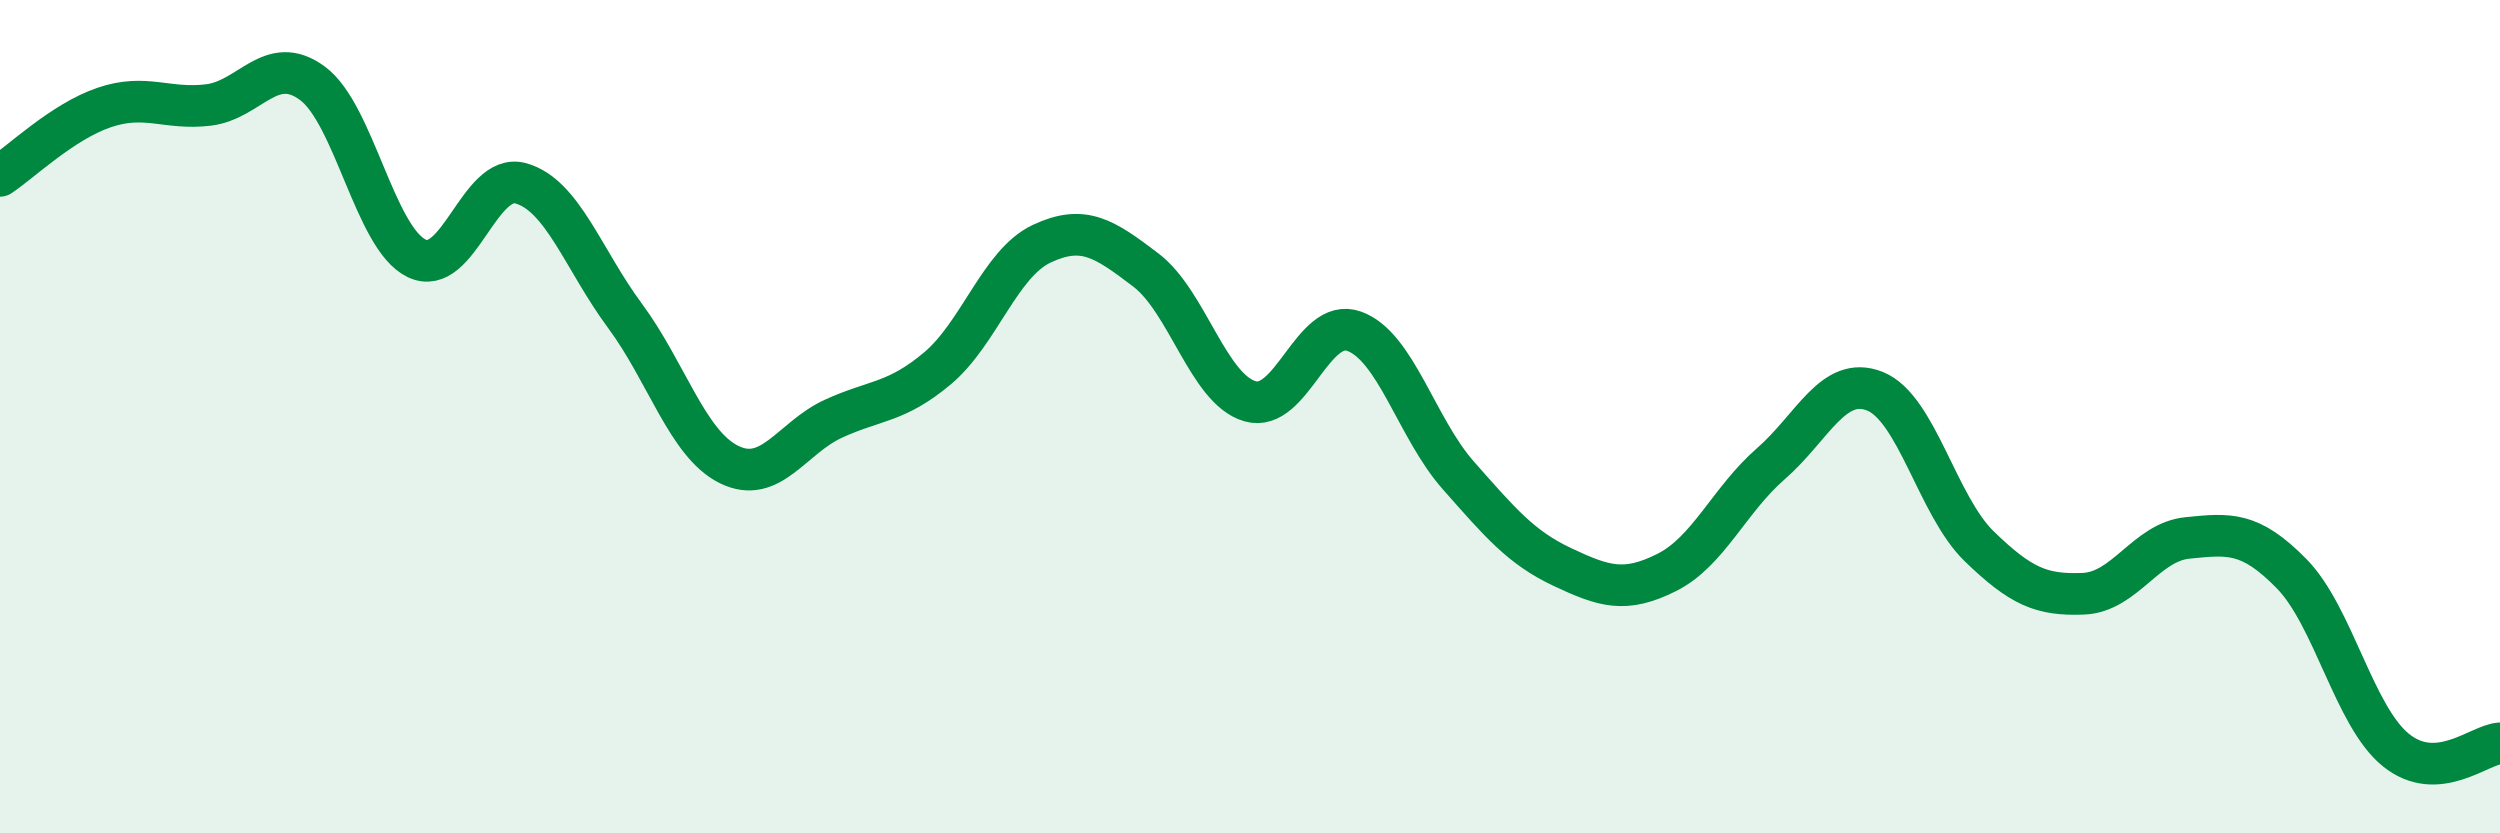
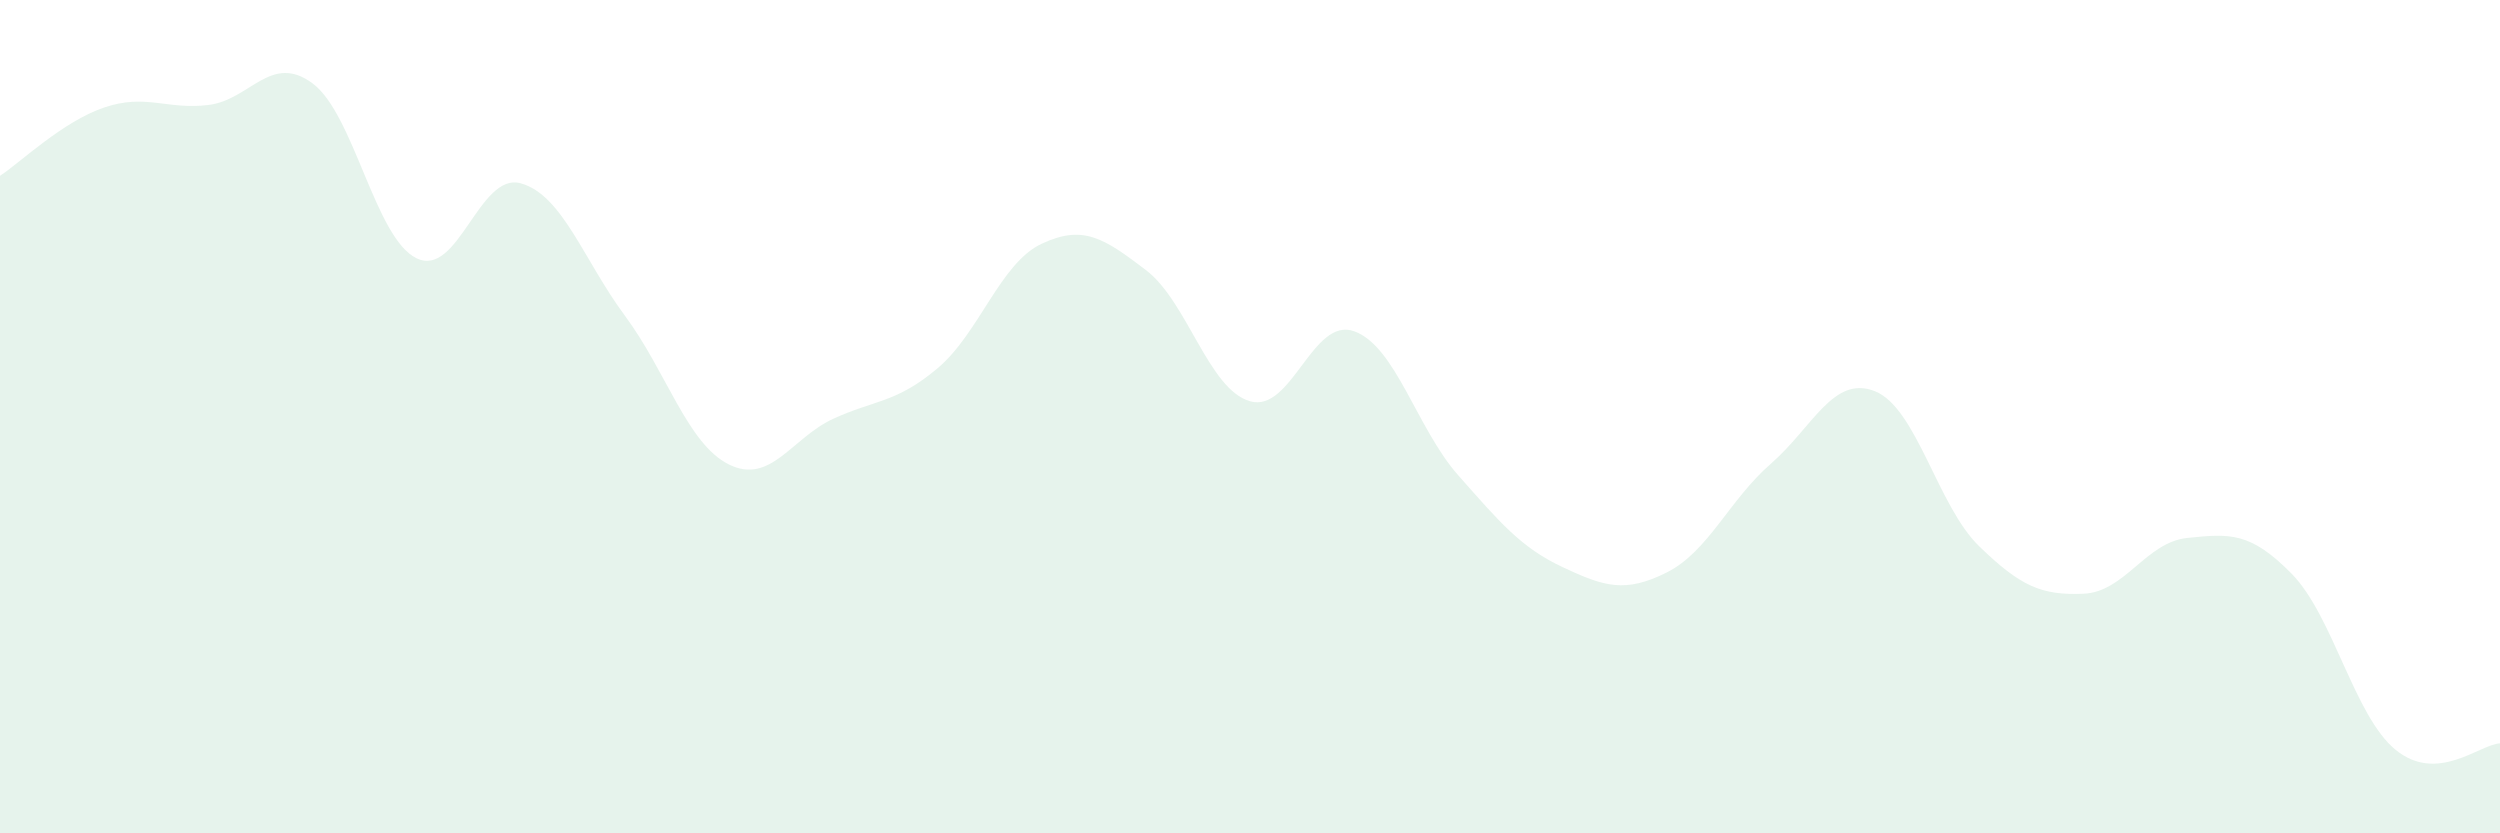
<svg xmlns="http://www.w3.org/2000/svg" width="60" height="20" viewBox="0 0 60 20">
  <path d="M 0,4.22 C 0.5,3.89 1.5,2.92 2.5,2.58 C 3.5,2.24 4,2.64 5,2.52 C 6,2.4 6.5,1.26 7.5,2 C 8.5,2.74 9,5.72 10,6.2 C 11,6.68 11.5,4.12 12.5,4.4 C 13.5,4.68 14,6.23 15,7.58 C 16,8.93 16.5,10.66 17.5,11.15 C 18.5,11.64 19,10.51 20,10.05 C 21,9.59 21.5,9.68 22.5,8.84 C 23.5,8 24,6.32 25,5.85 C 26,5.38 26.5,5.72 27.5,6.48 C 28.5,7.24 29,9.34 30,9.63 C 31,9.92 31.5,7.59 32.5,7.95 C 33.5,8.31 34,10.28 35,11.41 C 36,12.54 36.5,13.14 37.5,13.61 C 38.5,14.08 39,14.24 40,13.74 C 41,13.24 41.5,12 42.5,11.13 C 43.5,10.26 44,8.99 45,9.39 C 46,9.79 46.5,12.14 47.5,13.11 C 48.5,14.08 49,14.29 50,14.25 C 51,14.21 51.5,13.01 52.5,12.91 C 53.5,12.81 54,12.75 55,13.77 C 56,14.79 56.5,17.19 57.5,18 C 58.5,18.81 59.5,17.87 60,17.84L60 20L0 20Z" fill="#008740" opacity="0.1" stroke-linecap="round" stroke-linejoin="round" />
-   <path d="M 0,4.22 C 0.5,3.89 1.5,2.92 2.5,2.58 C 3.5,2.24 4,2.64 5,2.52 C 6,2.4 6.5,1.26 7.5,2 C 8.5,2.74 9,5.72 10,6.2 C 11,6.68 11.5,4.12 12.5,4.4 C 13.5,4.68 14,6.23 15,7.58 C 16,8.93 16.5,10.66 17.5,11.15 C 18.5,11.64 19,10.51 20,10.05 C 21,9.59 21.5,9.68 22.5,8.84 C 23.5,8 24,6.32 25,5.85 C 26,5.38 26.5,5.72 27.5,6.48 C 28.5,7.24 29,9.34 30,9.63 C 31,9.92 31.5,7.59 32.5,7.95 C 33.5,8.31 34,10.28 35,11.41 C 36,12.54 36.5,13.14 37.5,13.61 C 38.5,14.08 39,14.24 40,13.74 C 41,13.24 41.5,12 42.5,11.13 C 43.5,10.26 44,8.99 45,9.39 C 46,9.79 46.5,12.14 47.5,13.11 C 48.5,14.08 49,14.29 50,14.25 C 51,14.21 51.5,13.01 52.5,12.91 C 53.5,12.81 54,12.75 55,13.77 C 56,14.79 56.5,17.19 57.5,18 C 58.5,18.81 59.5,17.87 60,17.84" stroke="#008740" stroke-width="1" fill="none" stroke-linecap="round" stroke-linejoin="round" />
</svg>